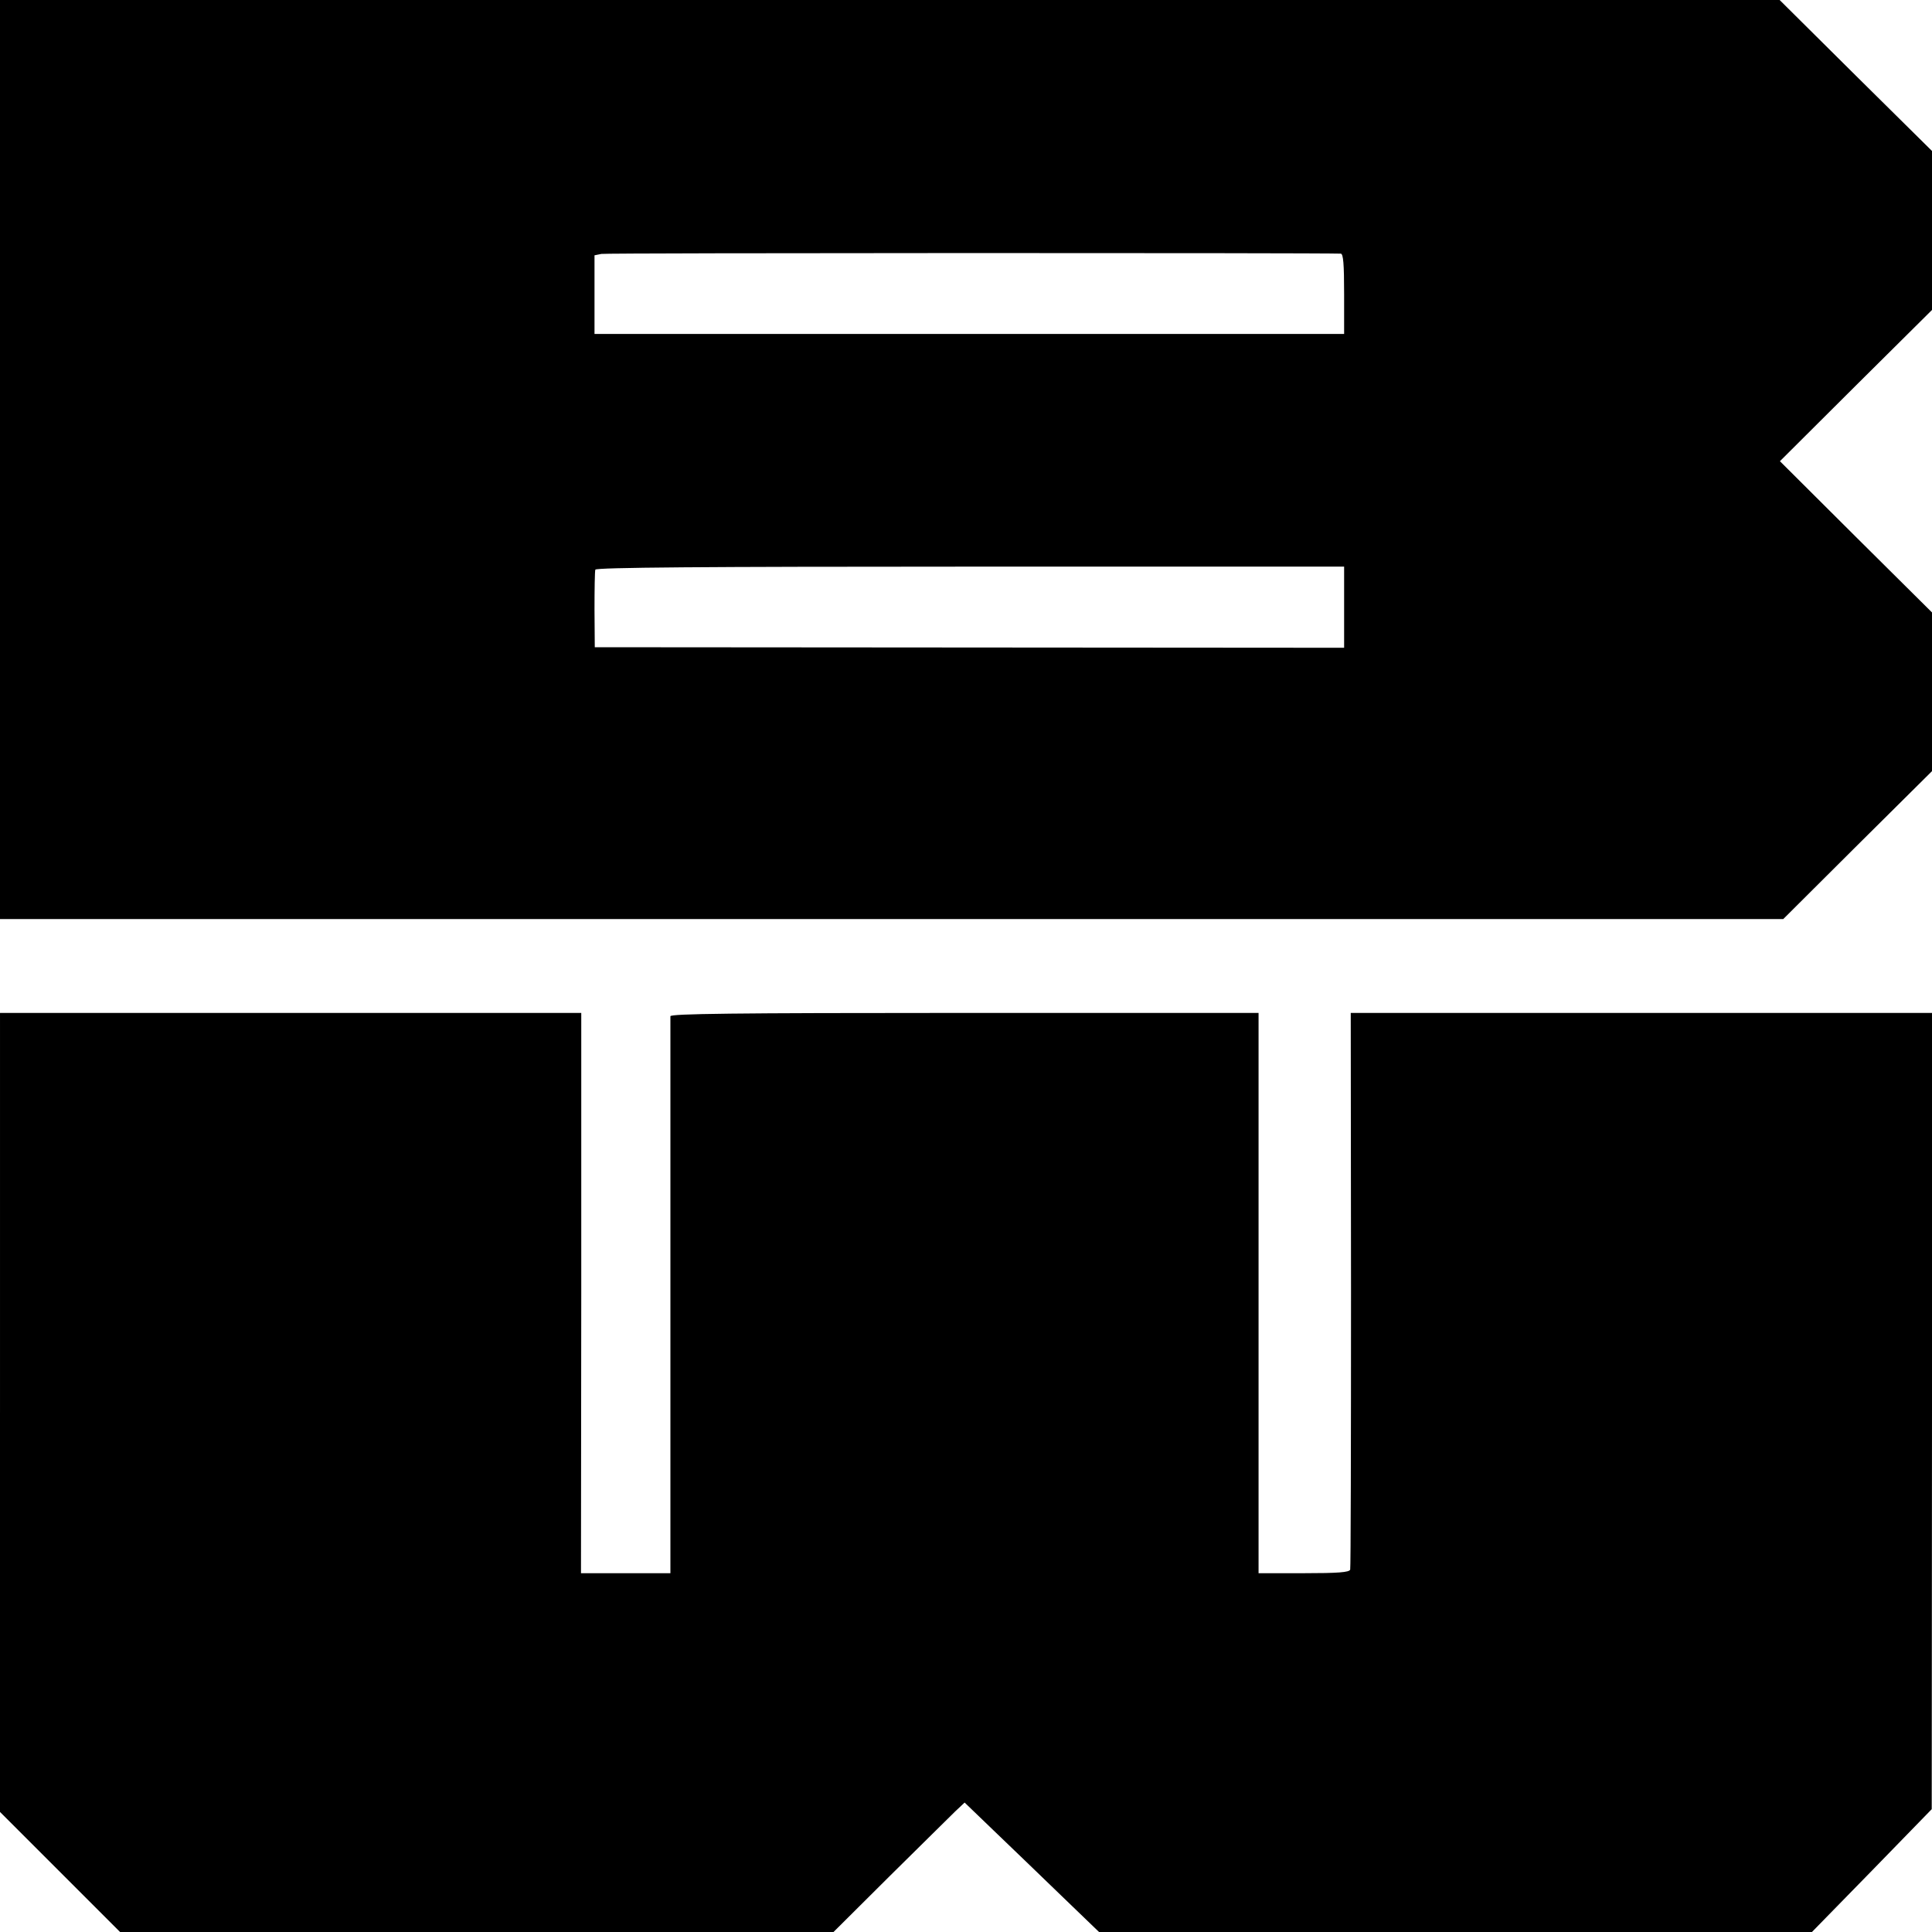
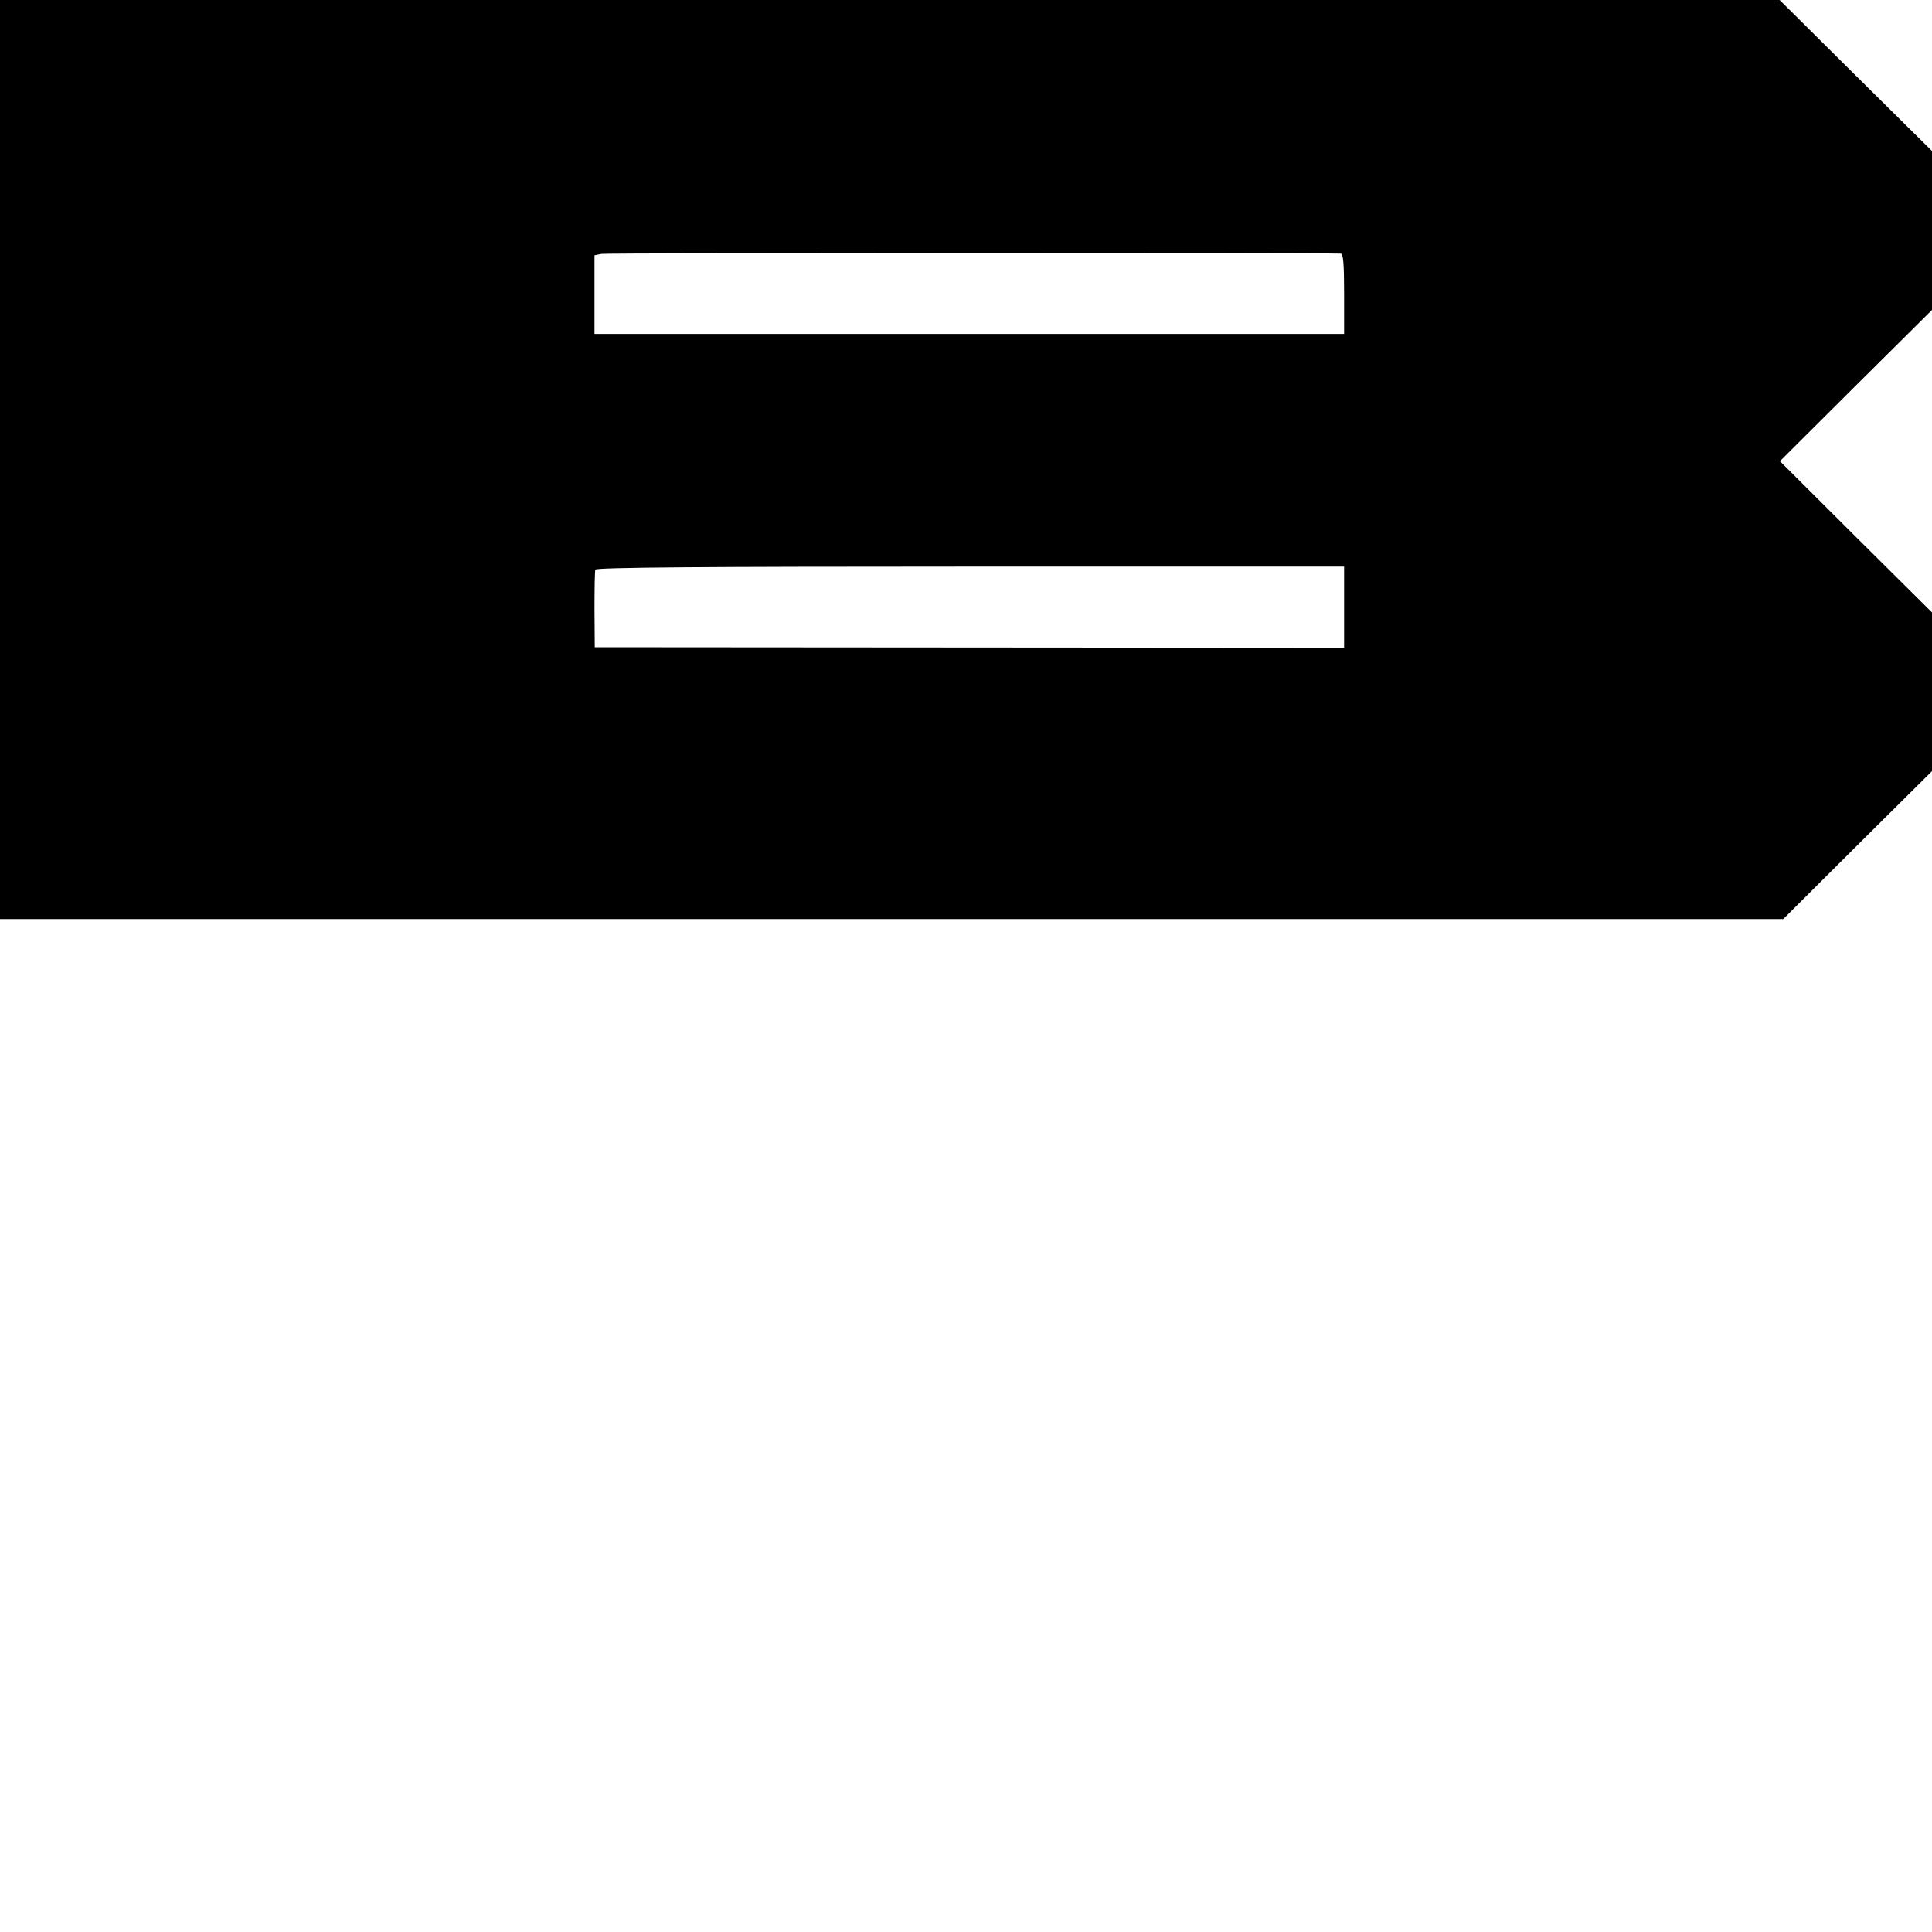
<svg xmlns="http://www.w3.org/2000/svg" version="1.0" width="700pt" height="700pt" viewBox="0 0 700 700" preserveAspectRatio="xMidYMid meet">
  <g transform="translate(0,700) scale(0.1,-0.1)" fill="#000000" stroke="none">
    <path d="M0 5335 l0 -1665 3230 0 3231 0 269 268 270 268 0 288 0 287 -276 274 -275 274 275 274 276 274 0 288 0 288 -276 273 -276 274 -3224 0 -3224 0 0 -1665z m4858 746 c9 -1 12 -37 12 -146 l0 -145 -1358 0 -1358 0 0 143 0 142 25 5 c18 4 2608 4 2679 1z m12 -1281 l0 -147 -1357 1 -1358 1 -1 135 c0 74 1 140 3 146 3 8 393 11 1358 11 l1355 0 0 -147z" />
-     <path d="M0 1882 l0 -1447 218 -218 217 -217 1292 0 1293 0 204 203 c112 111 219 216 237 234 l34 32 106 -102 c59 -56 168 -162 244 -235 l137 -132 1291 0 1292 0 217 222 217 223 1 1443 0 1442 -1053 0 -1053 0 1 -1002 c0 -552 -1 -1009 -3 -1015 -3 -10 -46 -13 -168 -13 l-164 0 0 1015 0 1015 -1065 0 c-845 0 -1065 -3 -1066 -12 0 -7 0 -464 0 -1015 l0 -1003 -162 0 -162 0 1 1015 0 1015 -1053 0 -1053 0 0 -1448z" />
  </g>
</svg>